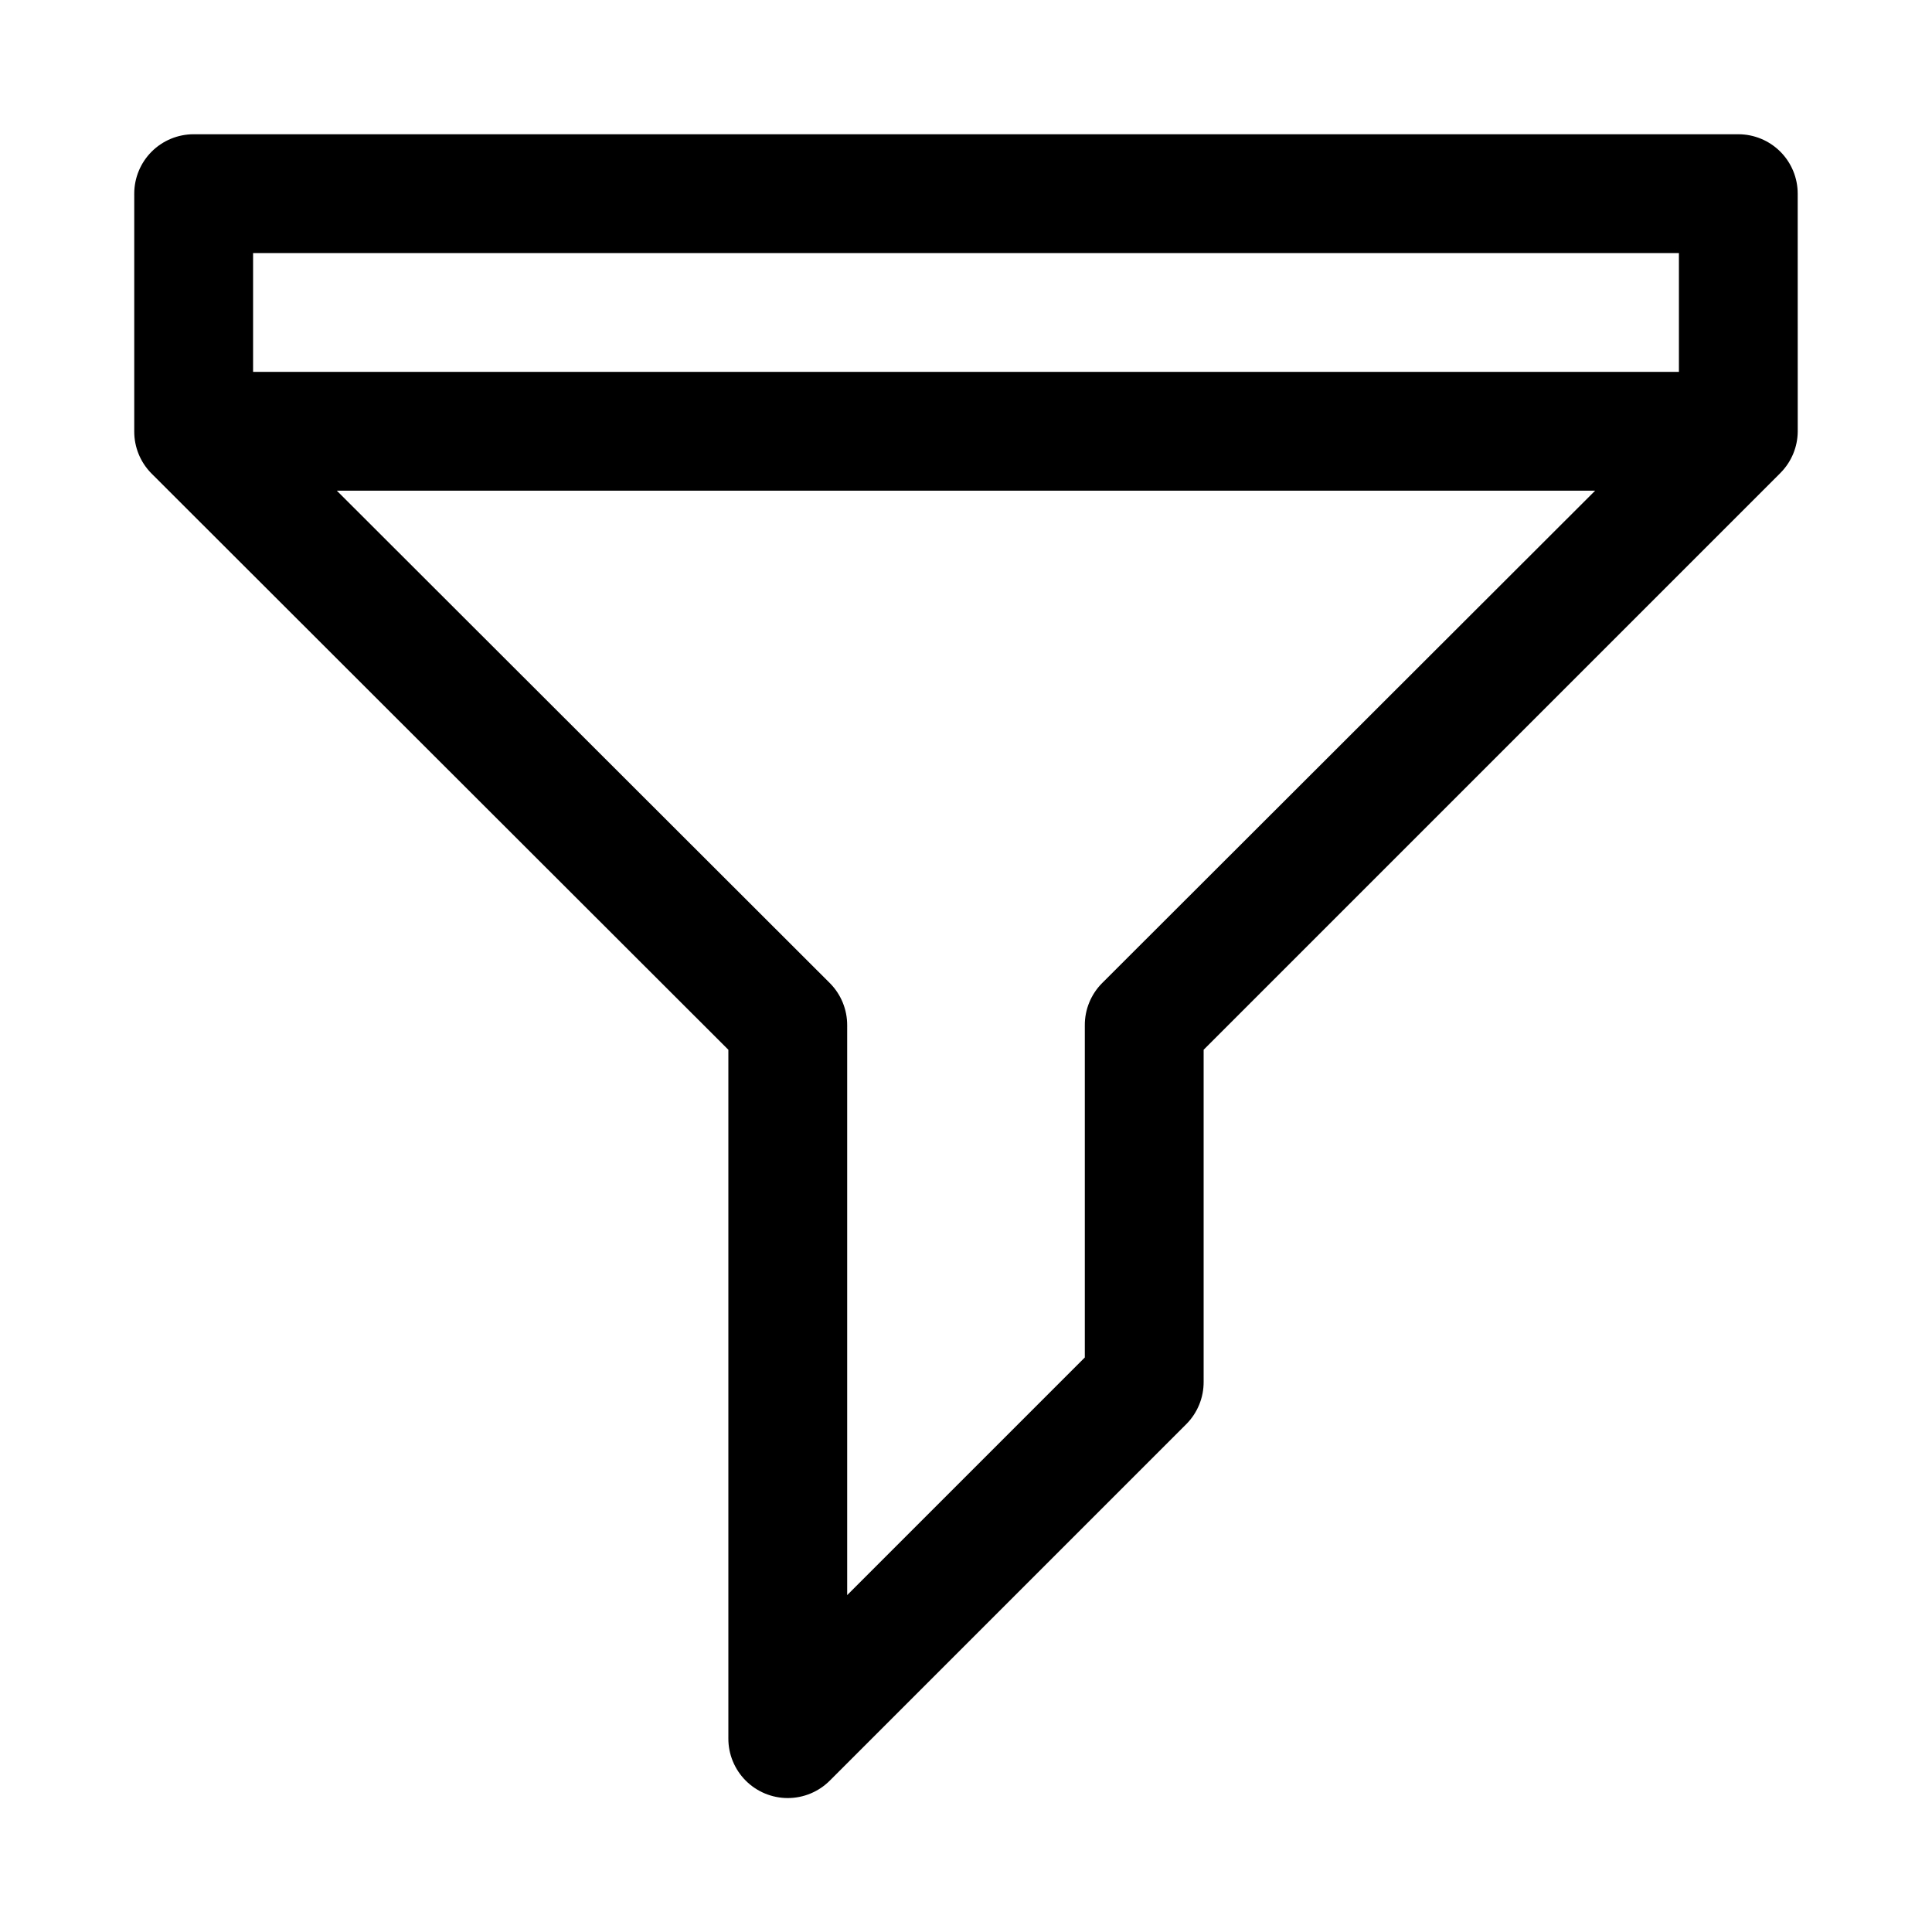
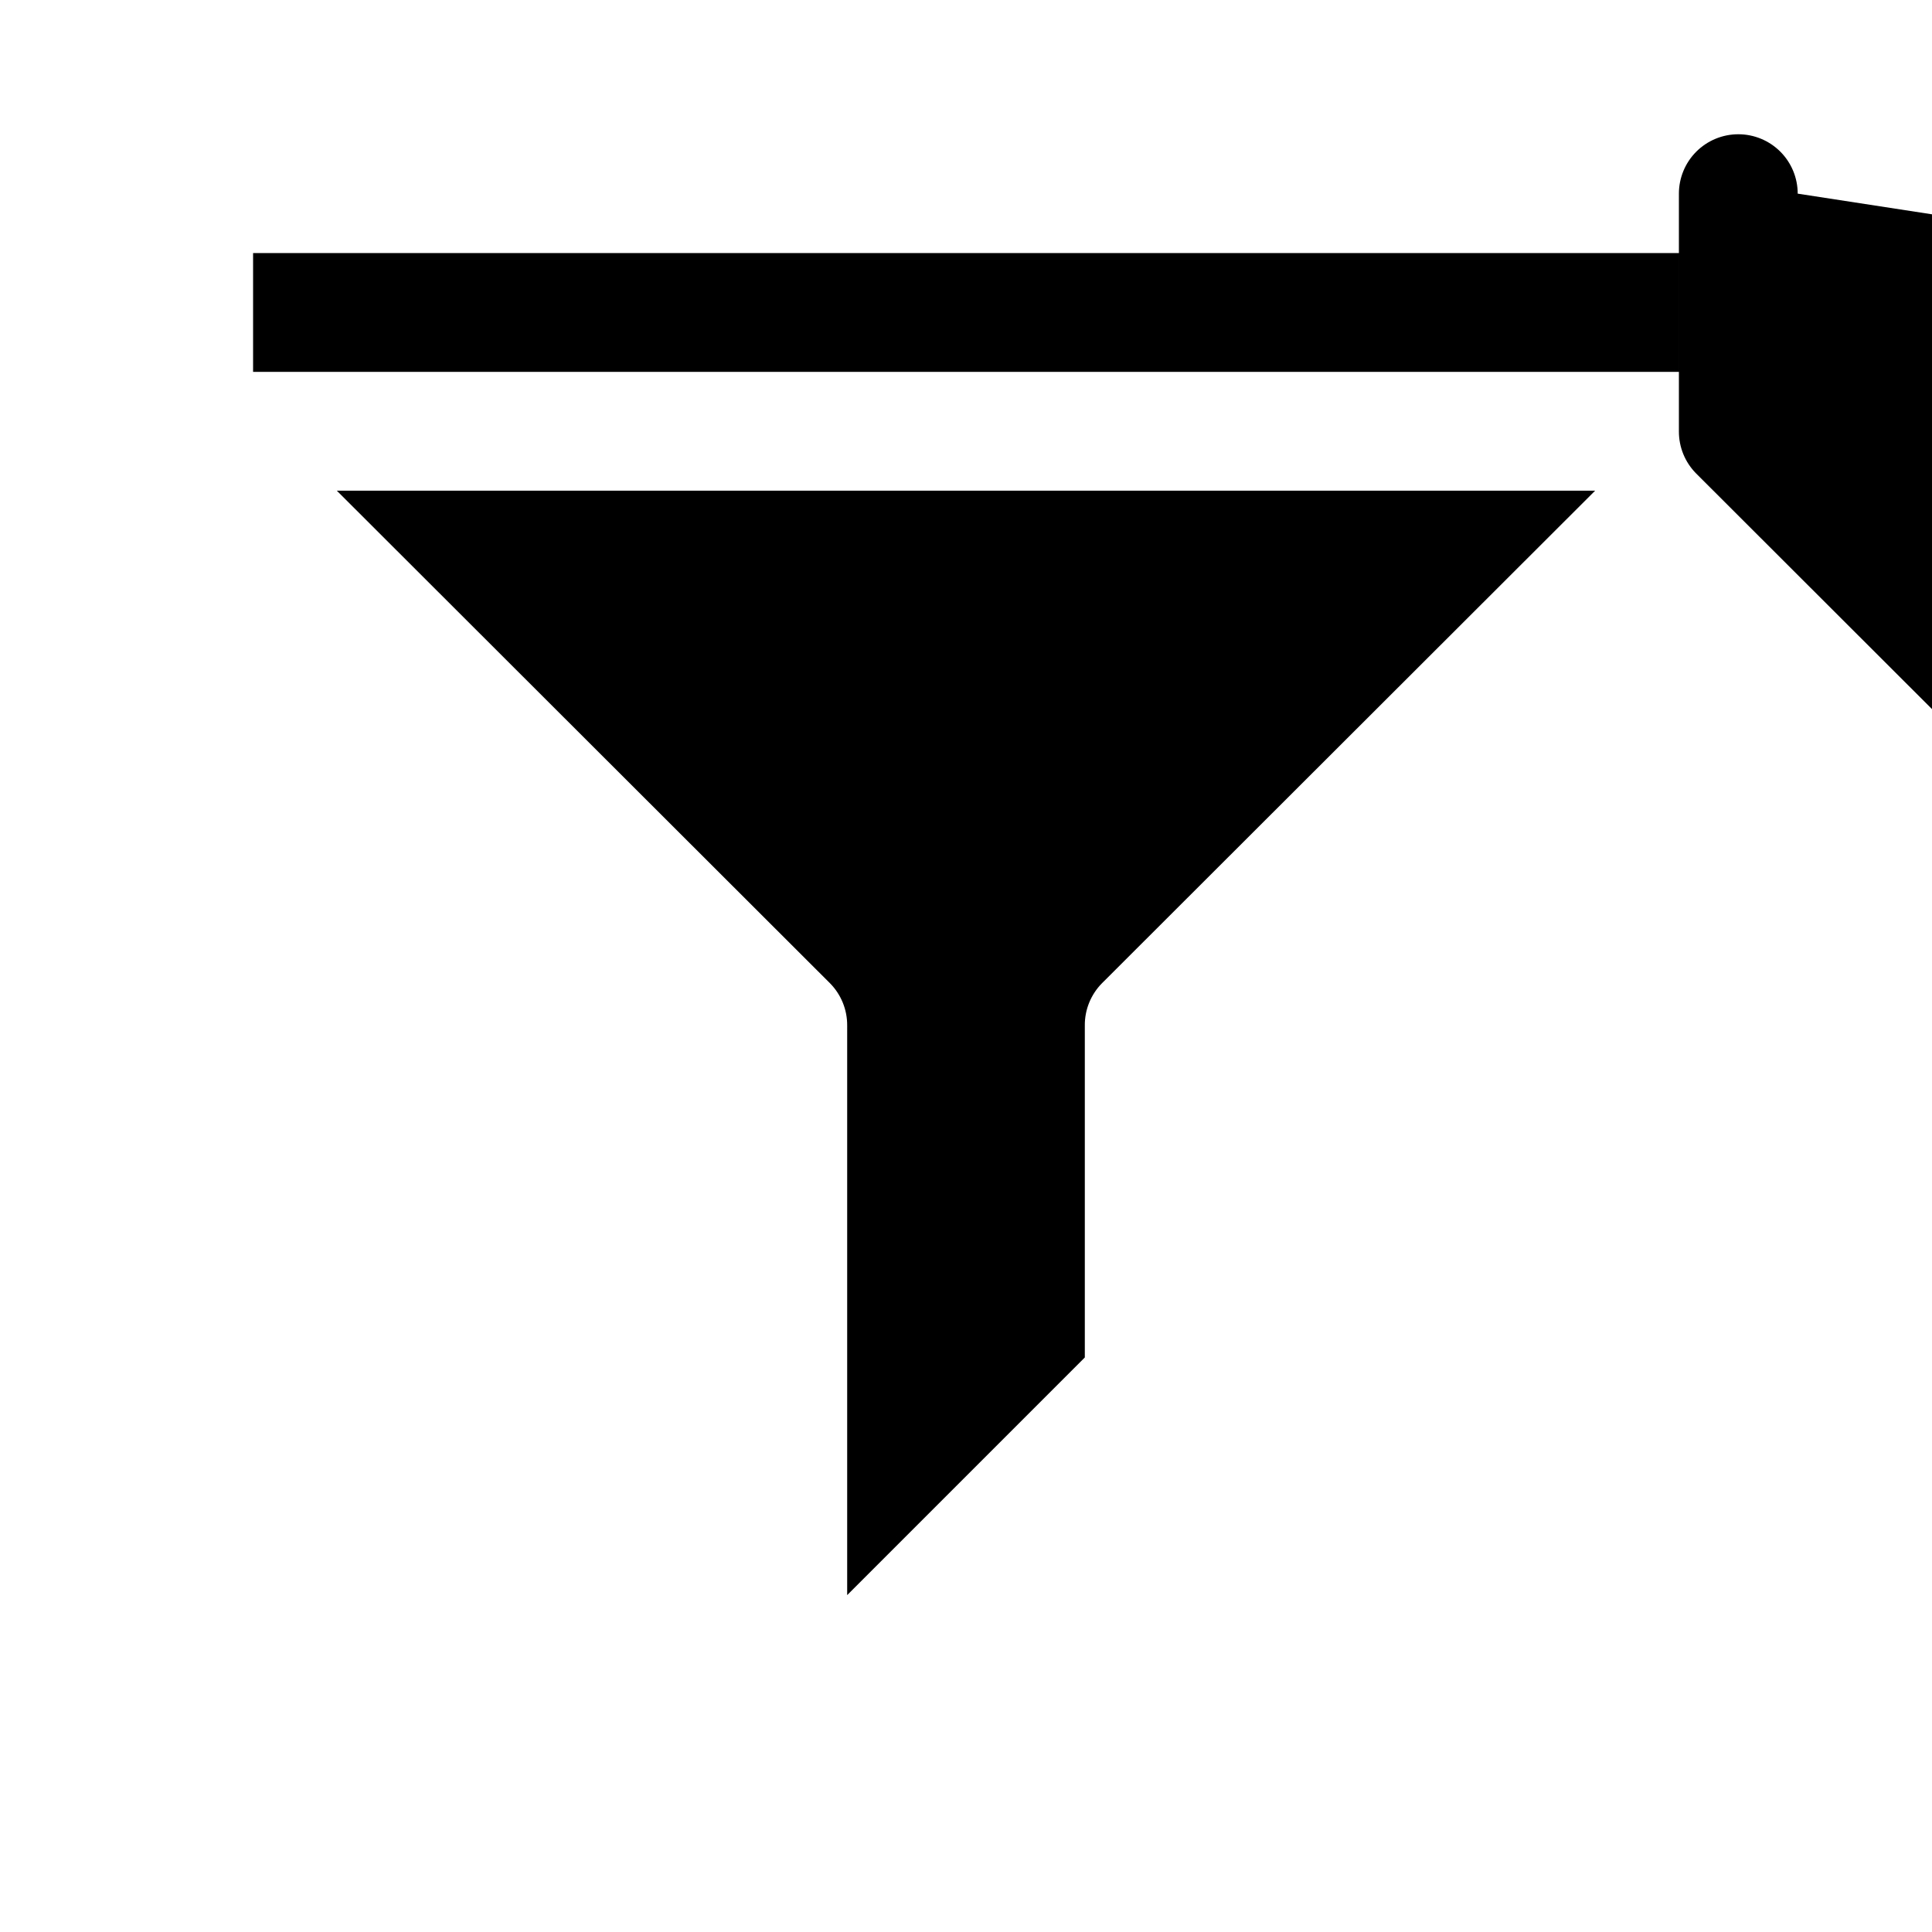
<svg xmlns="http://www.w3.org/2000/svg" fill="#000000" width="800px" height="800px" version="1.1" viewBox="144 144 512 512">
-   <path d="m620.41 195.32c0-4.176-1.656-8.18-4.609-11.133-2.953-2.949-6.957-4.609-11.133-4.609h-409.35c-4.176 0-8.18 1.66-11.133 4.609-2.949 2.953-4.609 6.957-4.609 11.133v62.977c-0.023 4.188 1.617 8.207 4.566 11.18l152.88 152.72v182.47c-0.027 4.191 1.625 8.223 4.582 11.195 2.957 2.973 6.981 4.644 11.172 4.641 4.195-0.004 8.215-1.68 11.168-4.66l94.465-94.465v0.004c2.945-2.973 4.59-6.996 4.566-11.18v-88.008l152.88-152.88h-0.004c2.91-2.934 4.551-6.891 4.566-11.023zm-409.34 15.746h377.86v31.488h-377.86zm224.98 193.49c-2.945 2.973-4.59 6.996-4.562 11.18v88.008l-62.977 62.977v-150.98c0.023-4.184-1.621-8.207-4.566-11.18l-130.68-130.52h333.46z" />
+   <path d="m620.41 195.32c0-4.176-1.656-8.18-4.609-11.133-2.953-2.949-6.957-4.609-11.133-4.609c-4.176 0-8.18 1.66-11.133 4.609-2.949 2.953-4.609 6.957-4.609 11.133v62.977c-0.023 4.188 1.617 8.207 4.566 11.18l152.88 152.72v182.47c-0.027 4.191 1.625 8.223 4.582 11.195 2.957 2.973 6.981 4.644 11.172 4.641 4.195-0.004 8.215-1.68 11.168-4.66l94.465-94.465v0.004c2.945-2.973 4.59-6.996 4.566-11.18v-88.008l152.88-152.88h-0.004c2.91-2.934 4.551-6.891 4.566-11.023zm-409.34 15.746h377.86v31.488h-377.86zm224.98 193.49c-2.945 2.973-4.59 6.996-4.562 11.18v88.008l-62.977 62.977v-150.98c0.023-4.184-1.621-8.207-4.566-11.18l-130.68-130.52h333.46z" />
</svg>